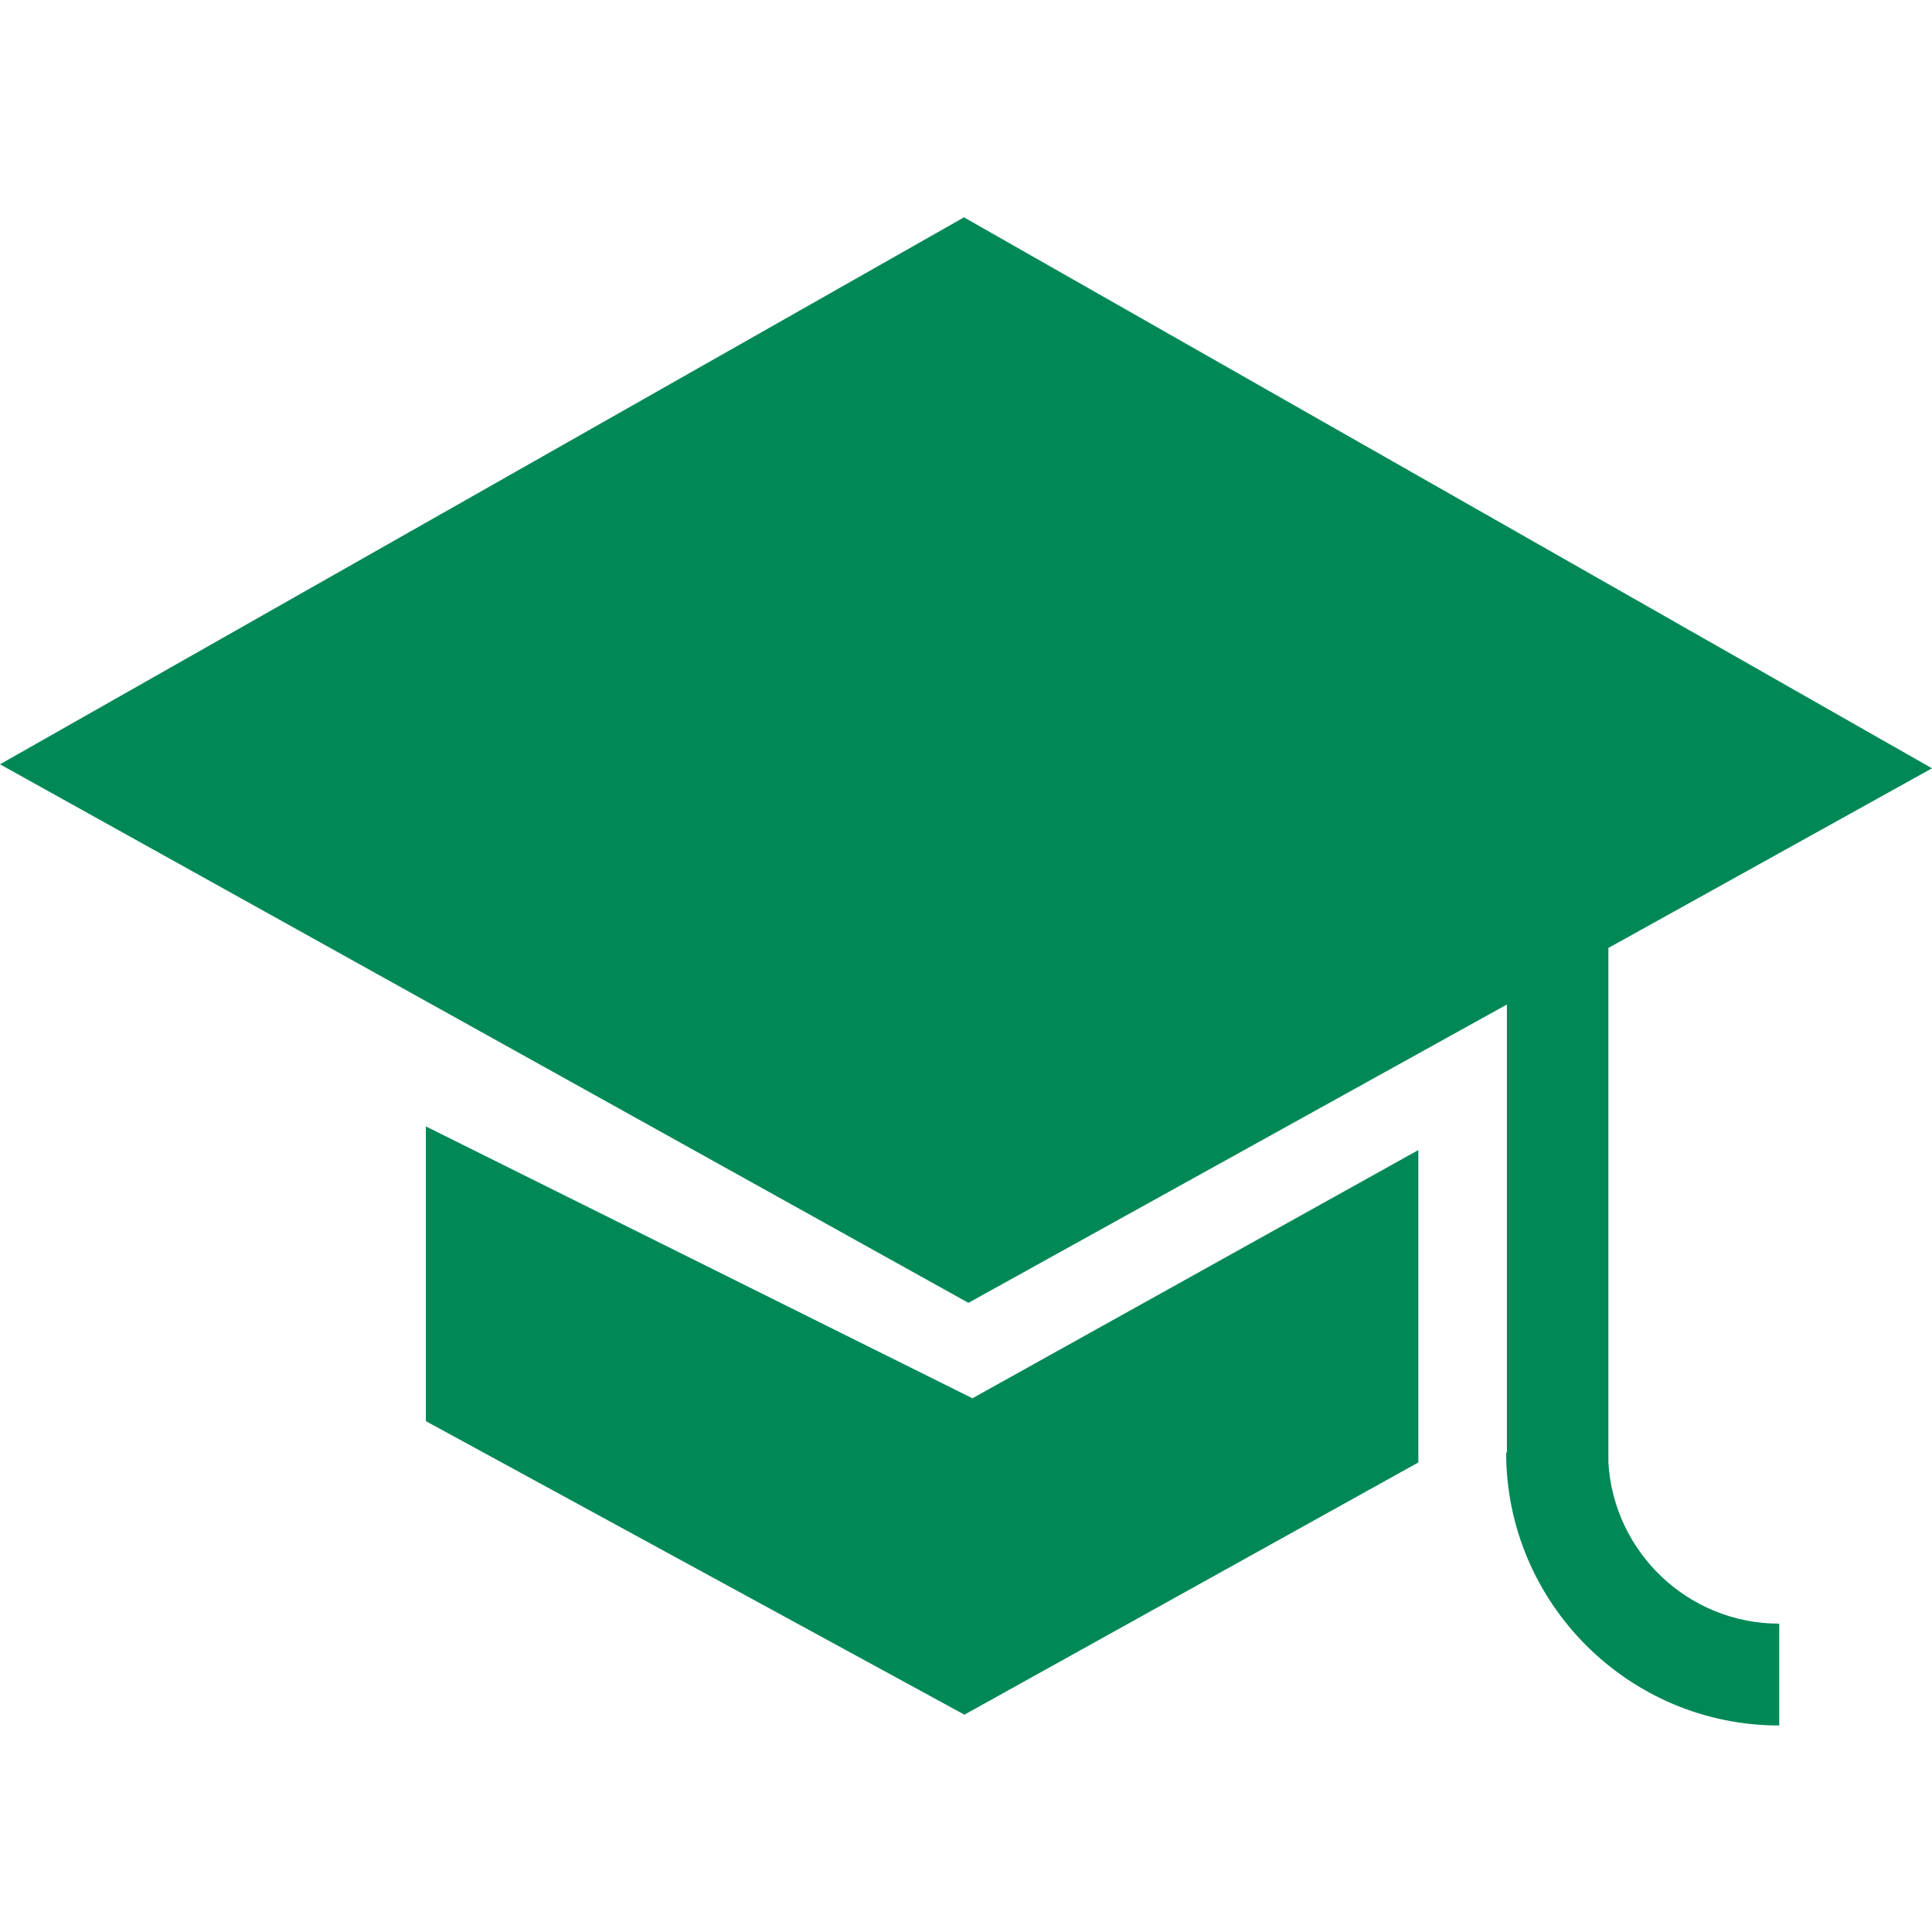
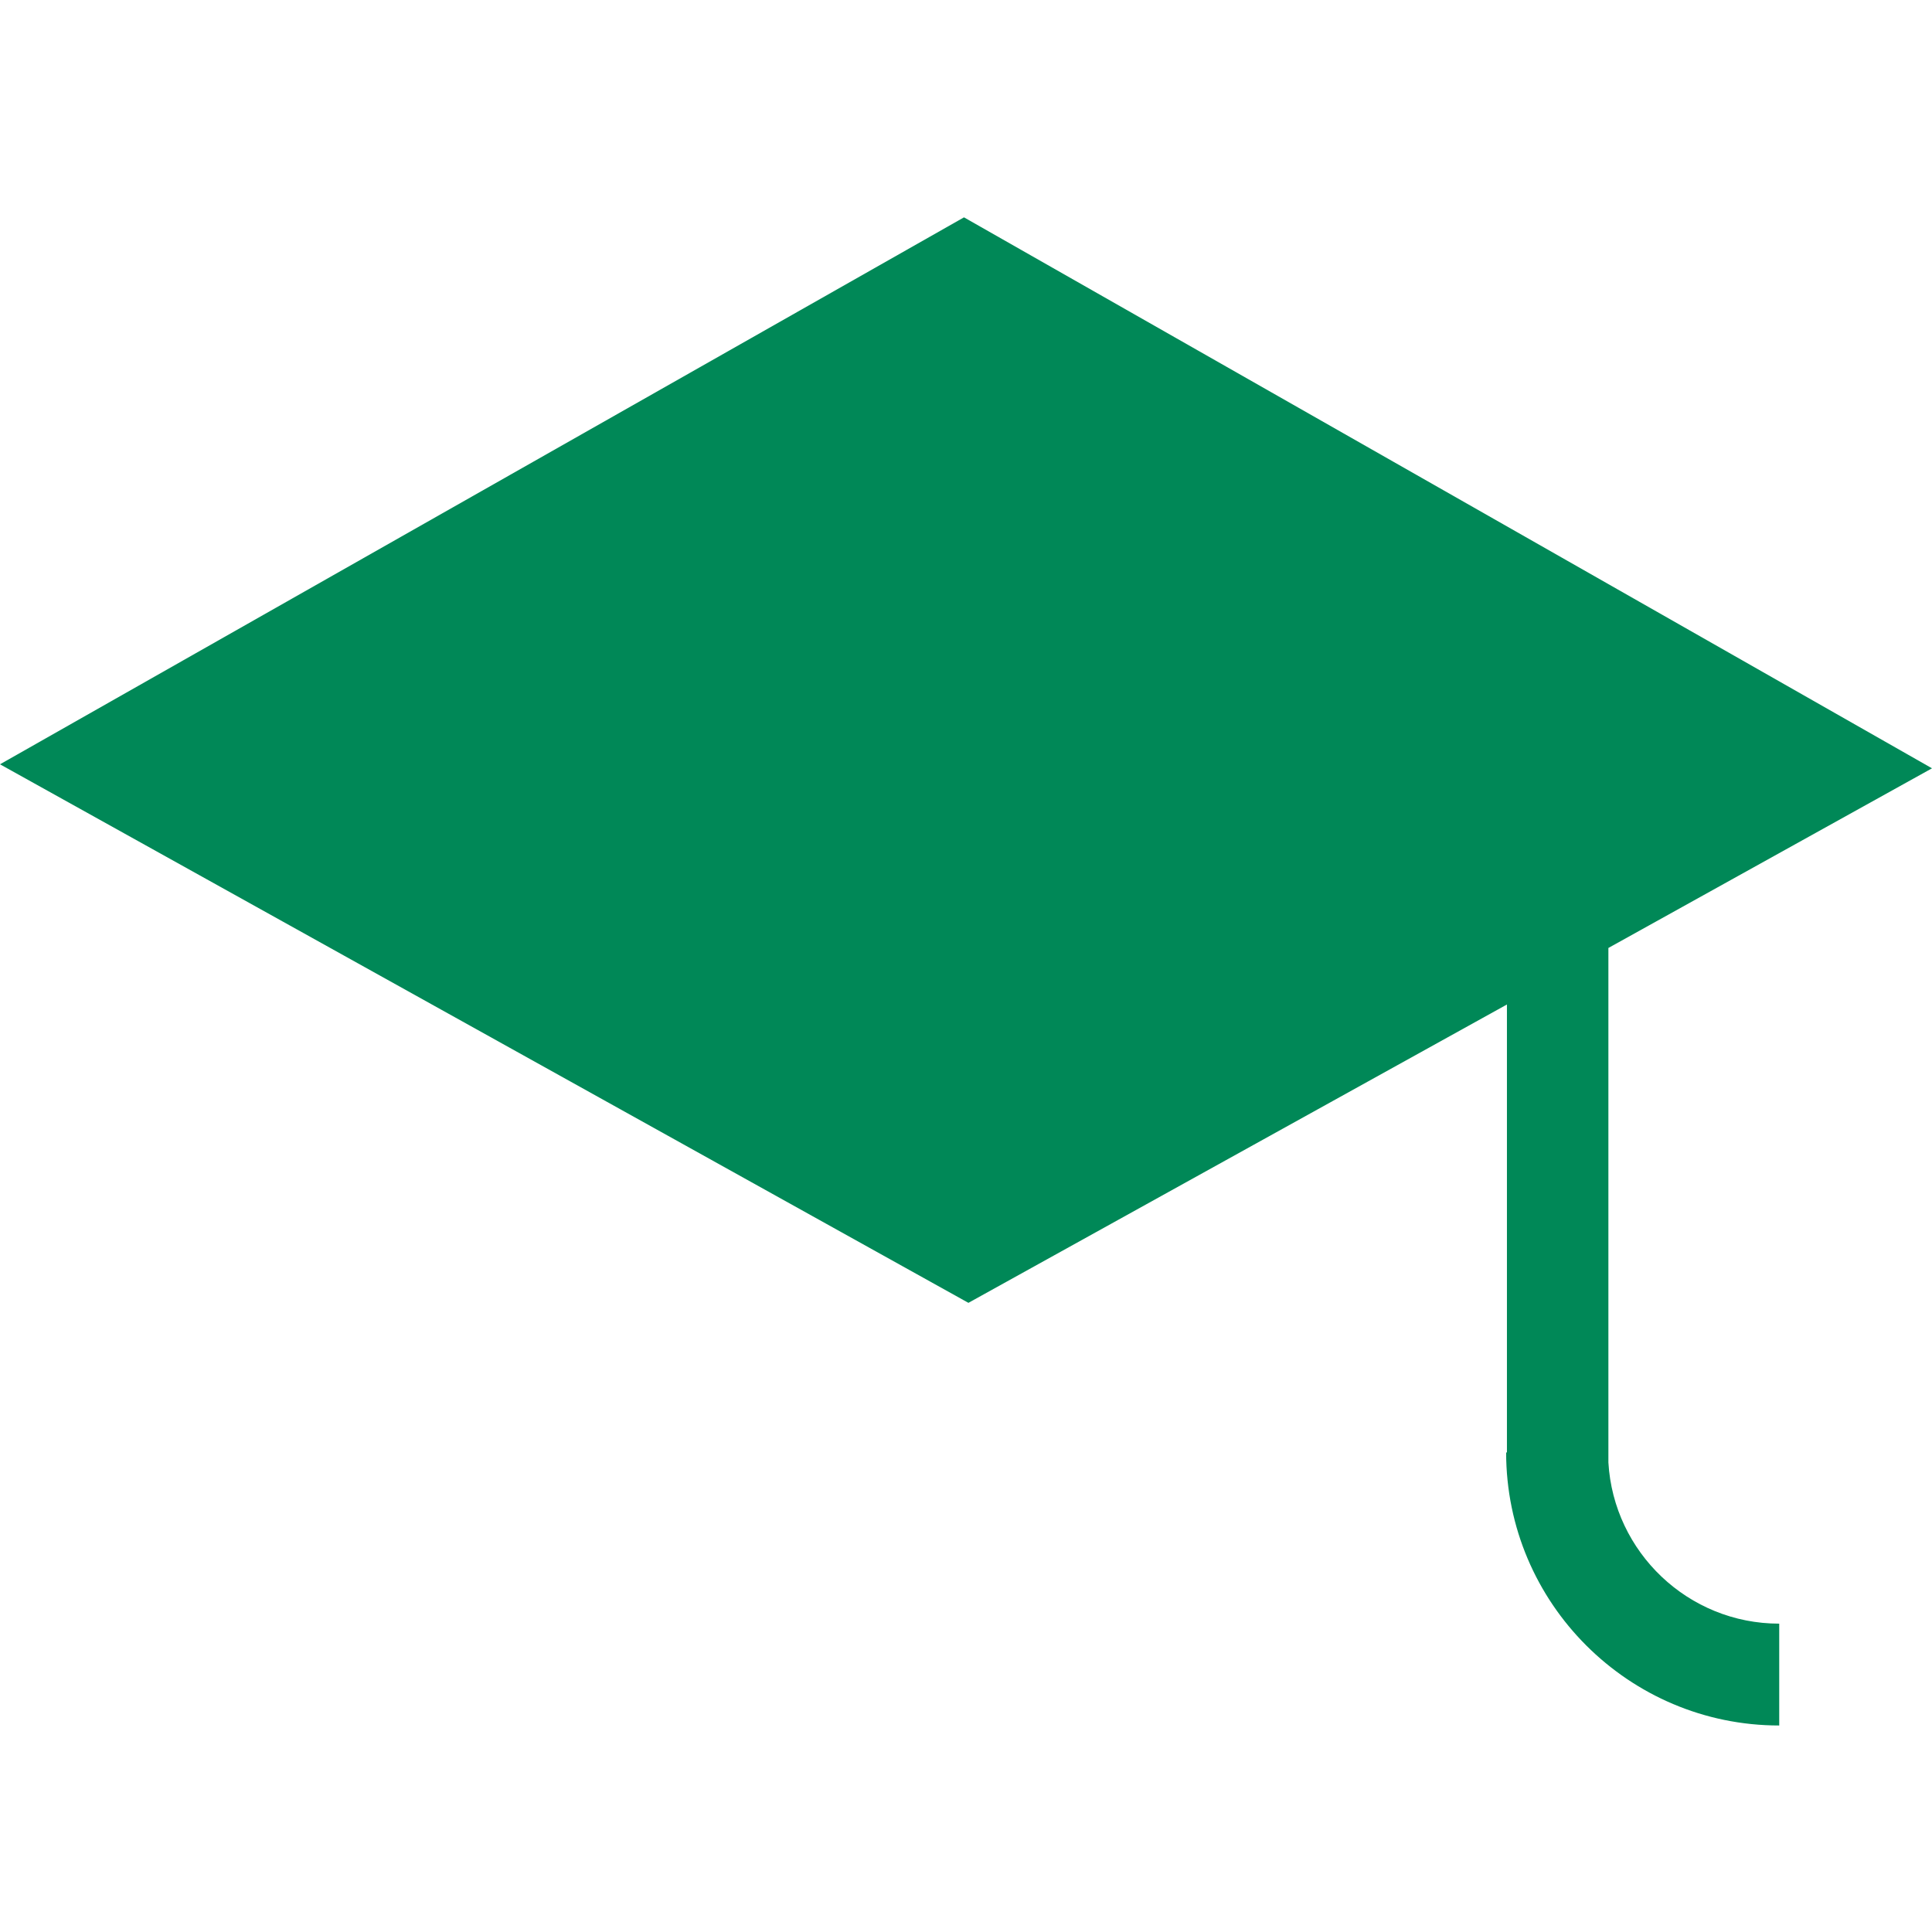
<svg xmlns="http://www.w3.org/2000/svg" width="80px" height="80px" viewBox="0 0 80 80" version="1.1">
  <title>icon-education</title>
  <g id="icon-education" stroke="none" stroke-width="1" fill="none" fill-rule="evenodd">
    <g id="education" transform="translate(0, 9)" fill="#008857" fill-rule="nonzero">
-       <polygon id="Path" points="17.634 37.642 17.634 49.846 39.934 62.001 58.73 51.557 58.73 38.622 40.266 48.9" />
      <path d="M66.6,51.557 L66.6,51.557 L66.6,30.253 L80,22.814 L39.917,0 L0,22.648 L40.1,44.948 L62.399,32.594 L62.399,51.142 L62.366,51.142 C62.366,57.385 67.447,62.449 73.674,62.449 L73.674,58.232 C69.905,58.232 66.816,55.276 66.6,51.557 Z" id="Path" />
    </g>
  </g>
</svg>